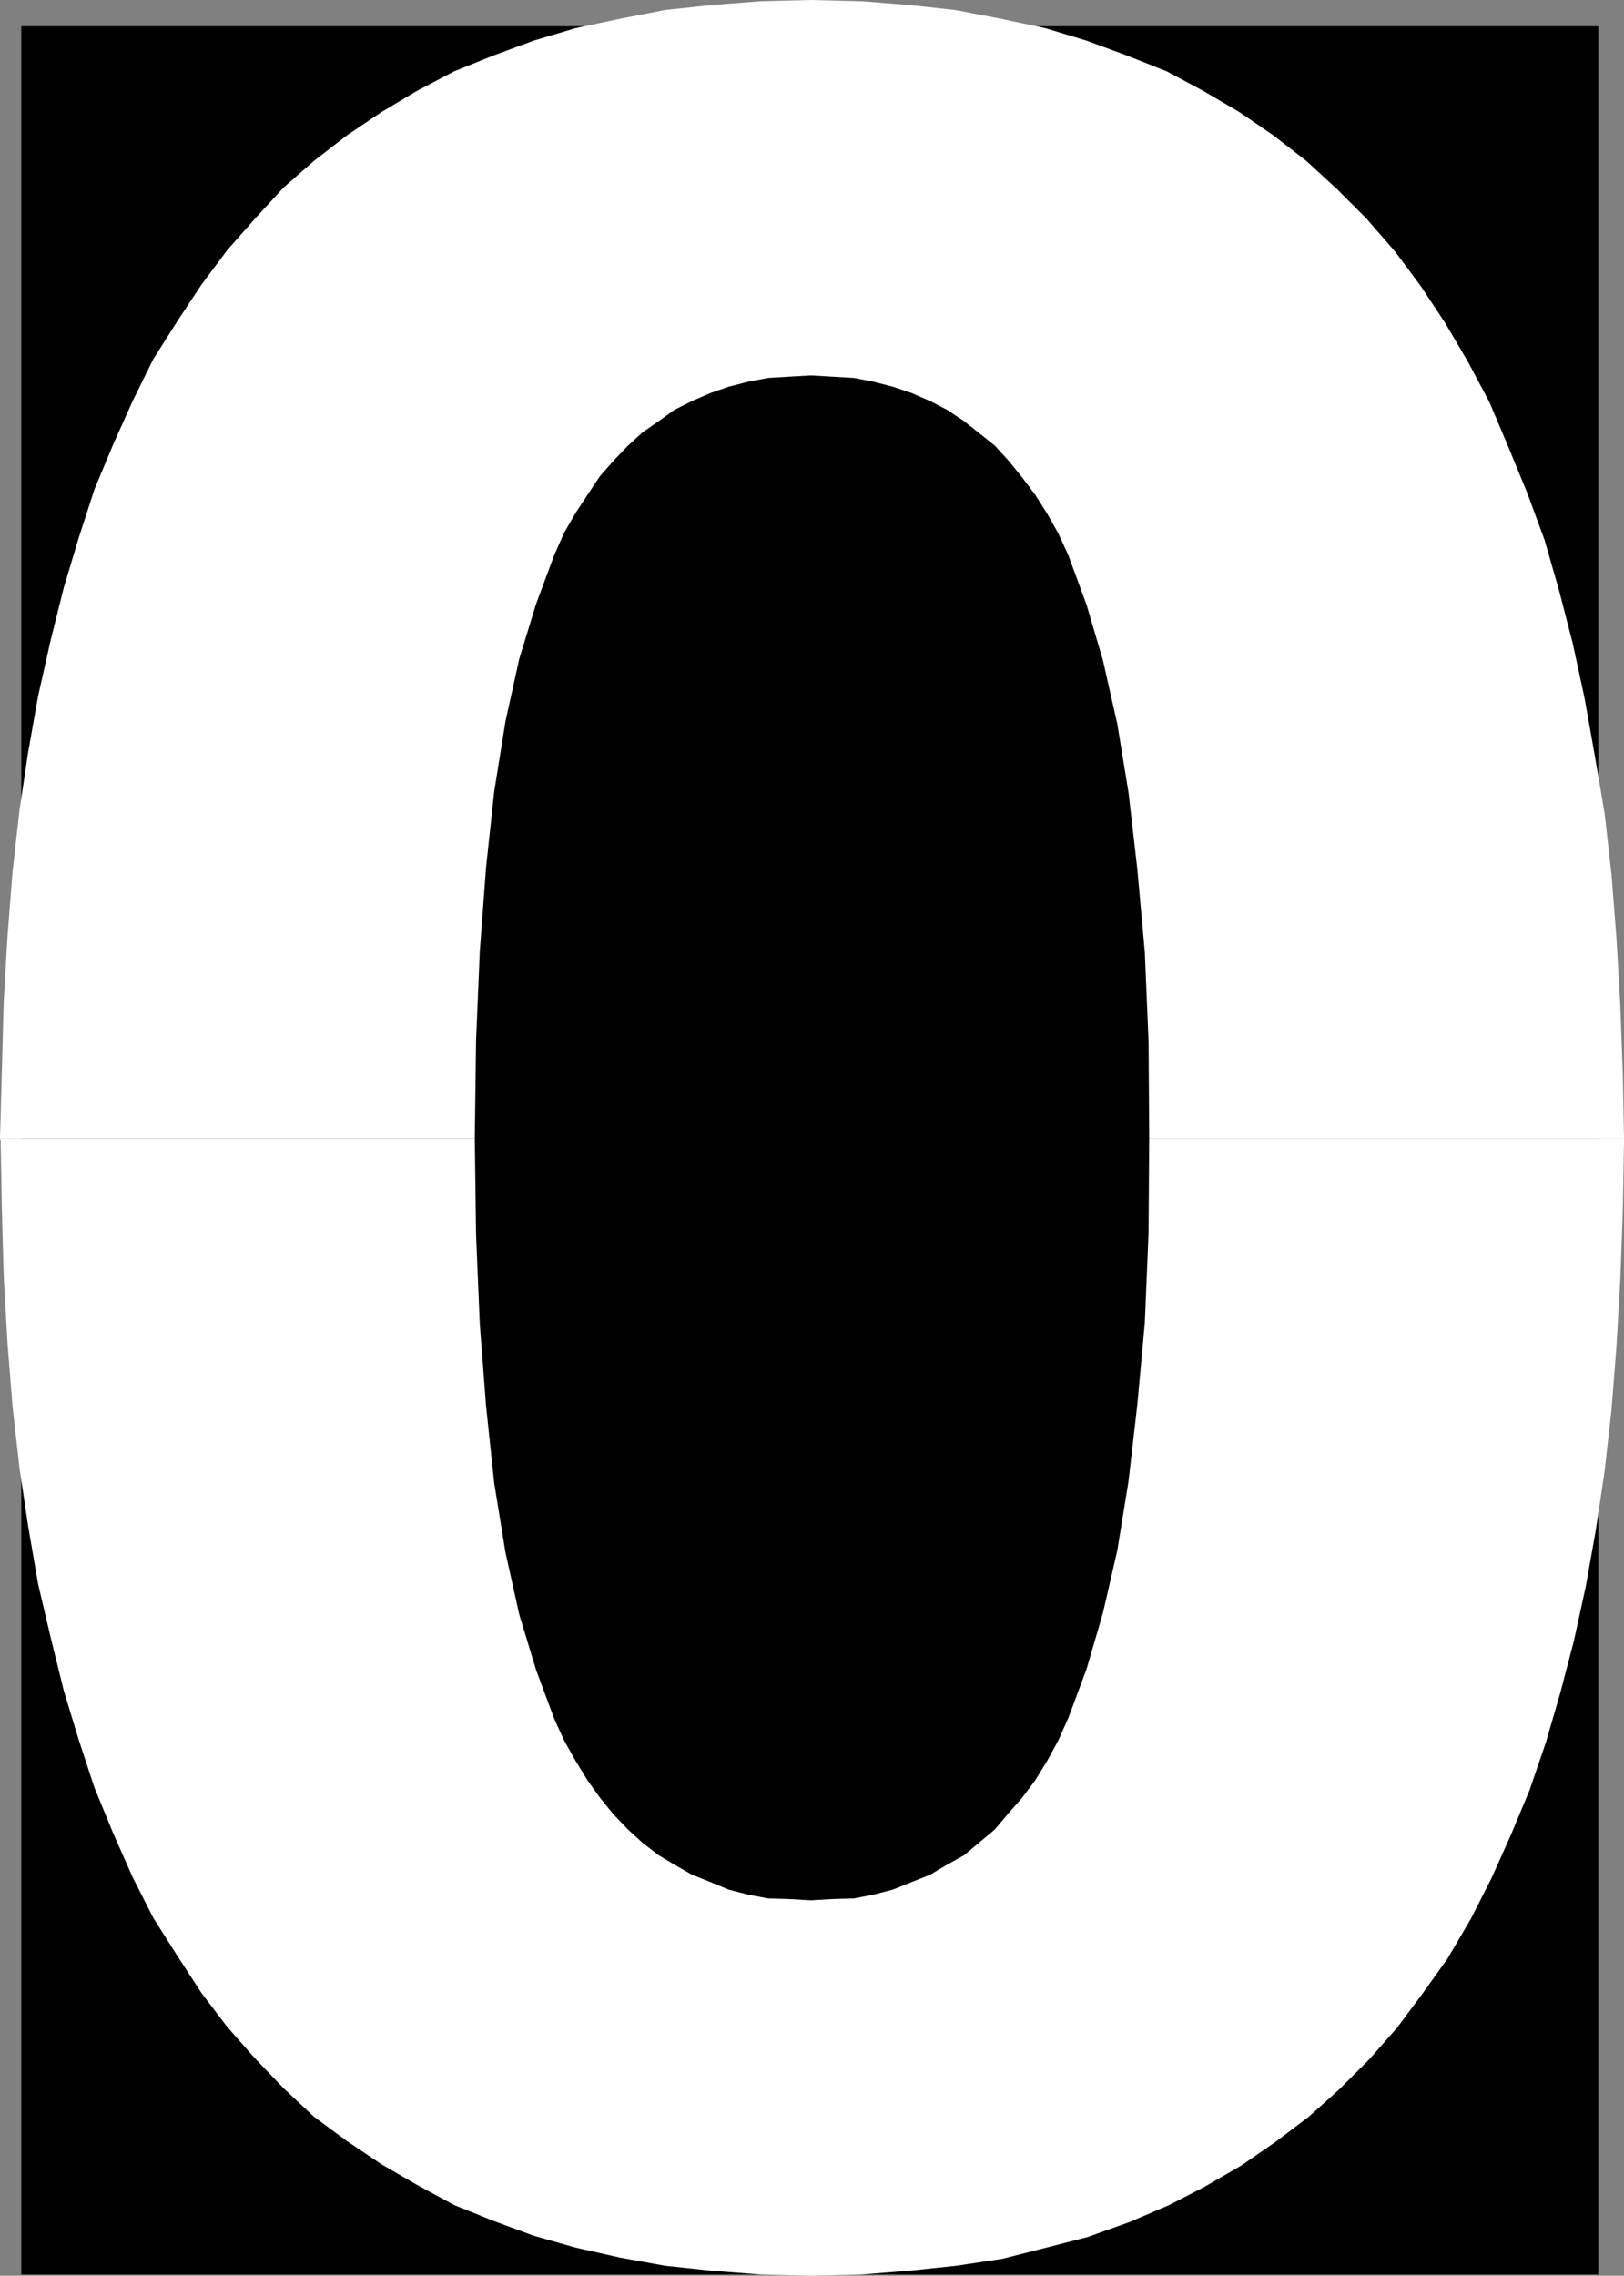
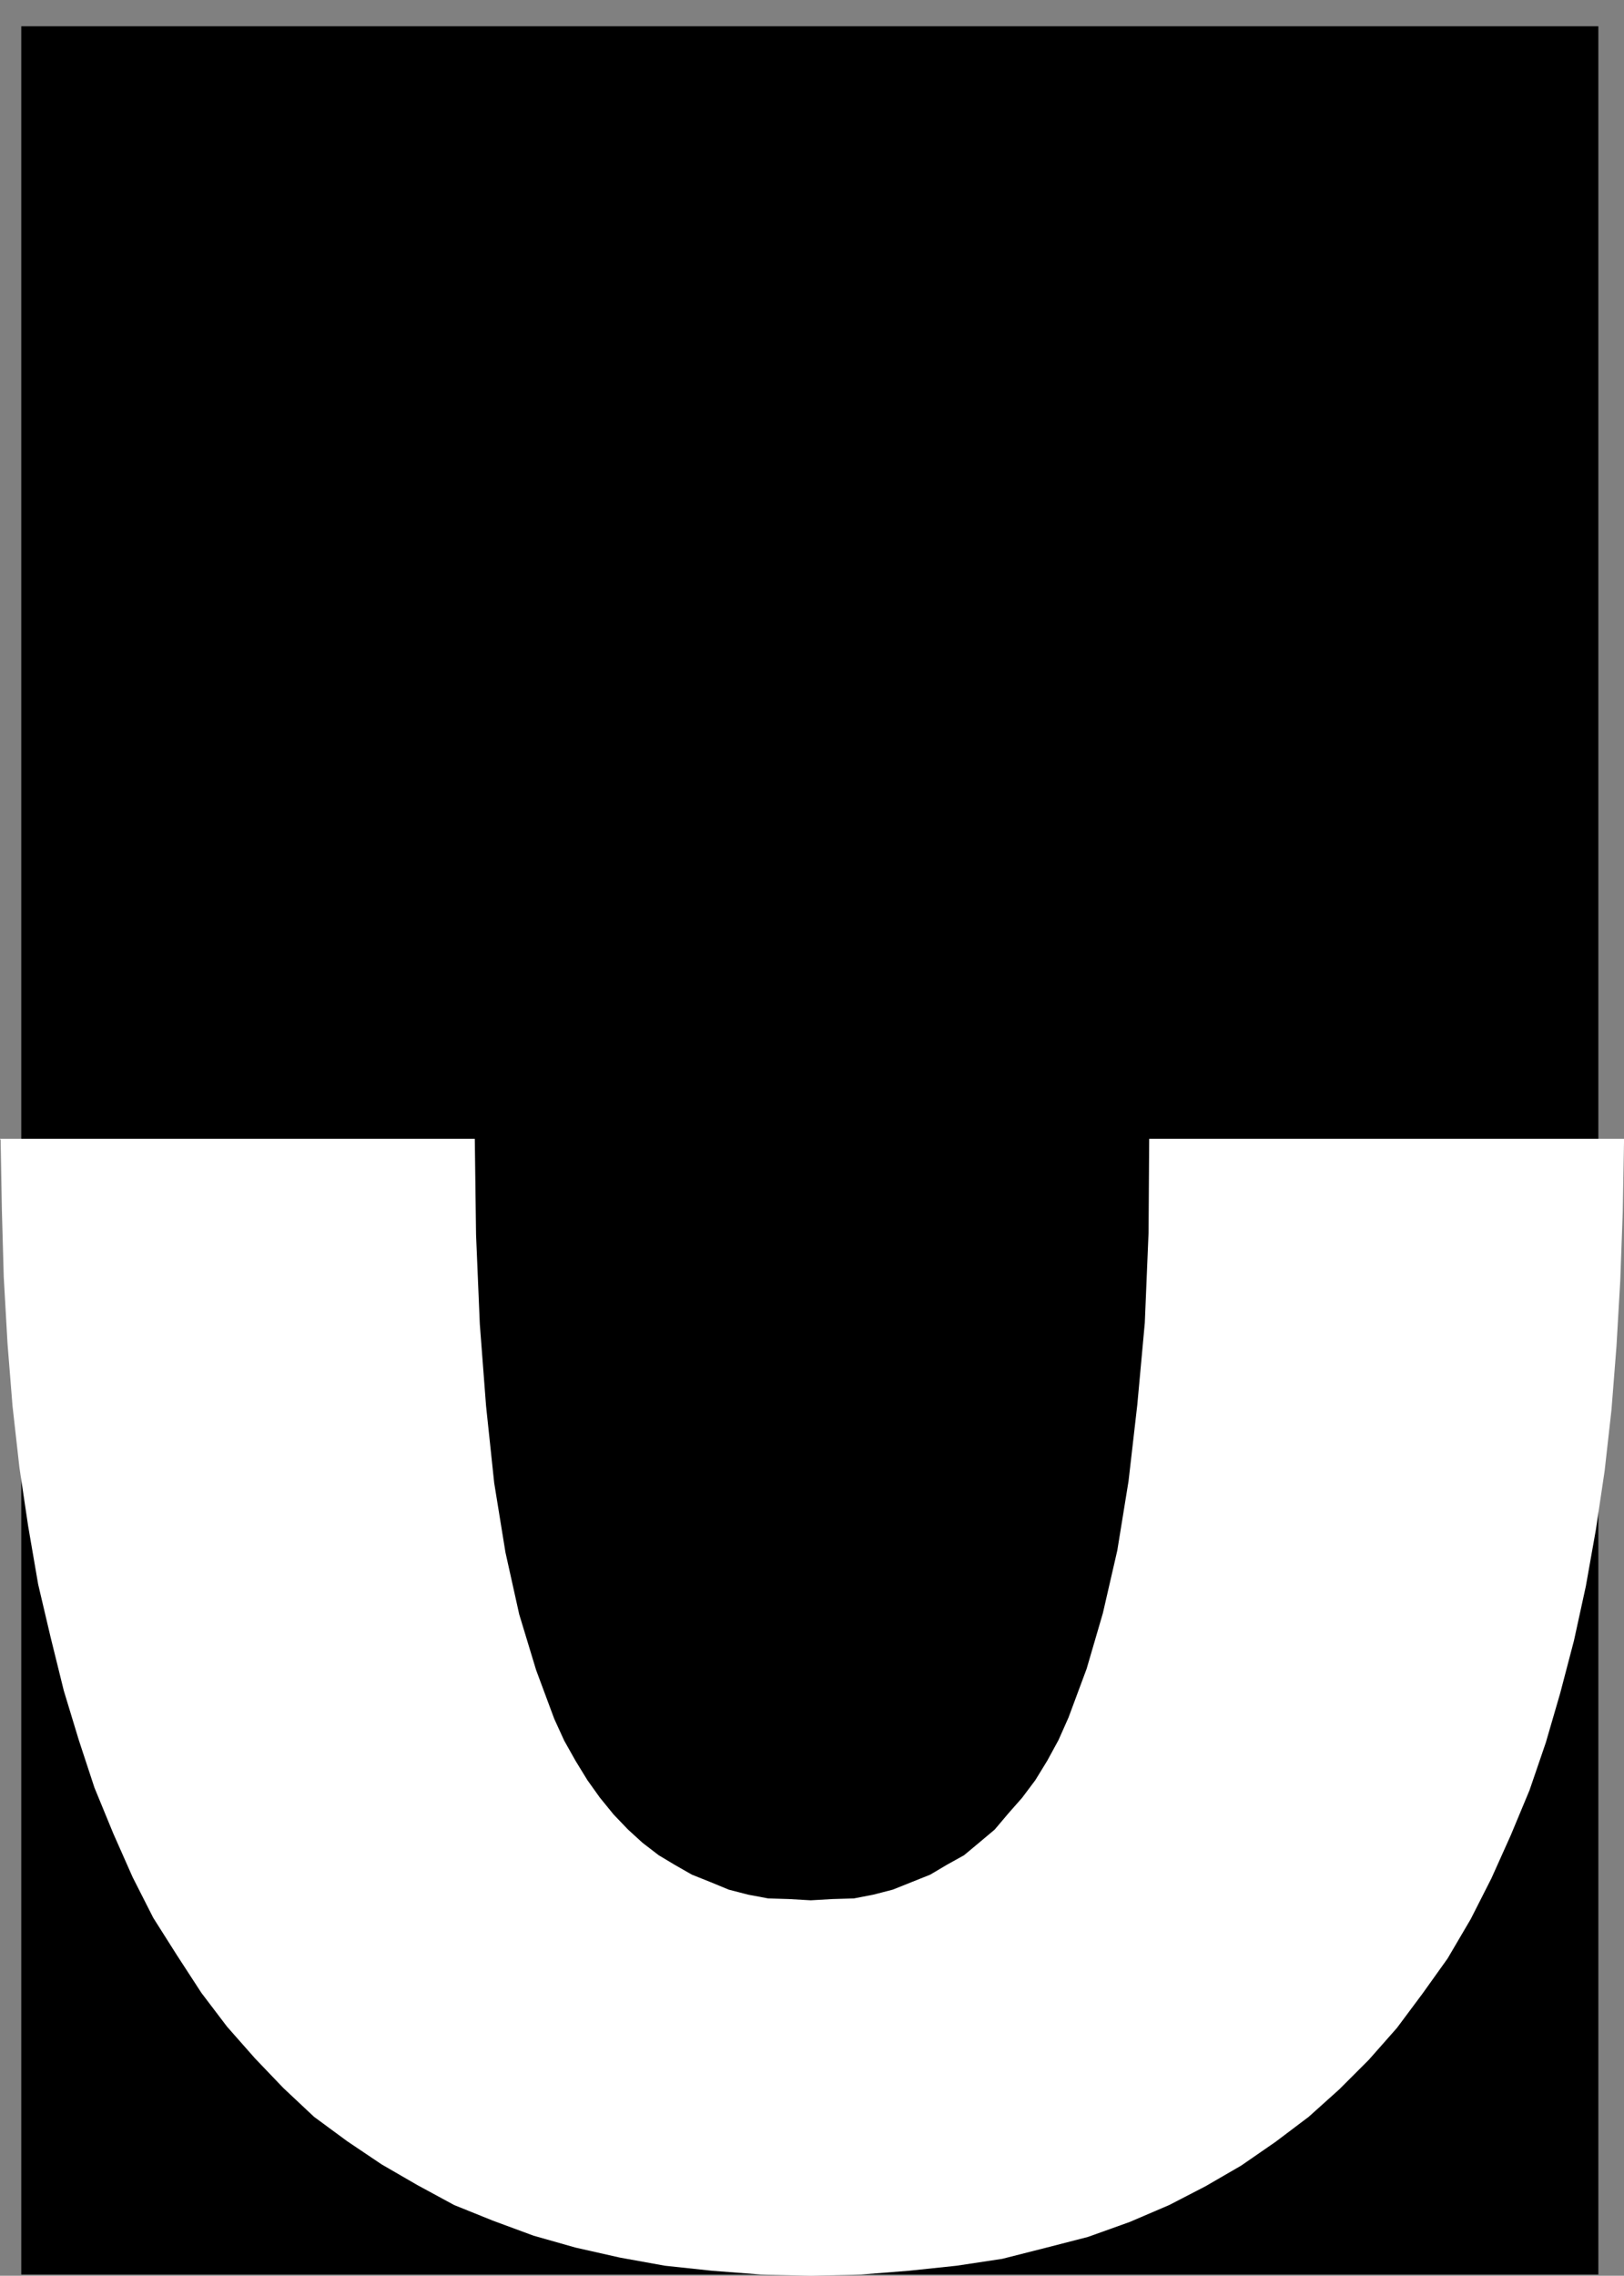
<svg xmlns="http://www.w3.org/2000/svg" xmlns:ns1="http://sodipodi.sourceforge.net/DTD/sodipodi-0.dtd" xmlns:ns2="http://www.inkscape.org/namespaces/inkscape" version="1.0" width="110.986mm" height="155.497mm" id="svg3" ns1:docname="Stark 0.wmf">
  <rect width="100%" height="100%" fill="#808080" stroke="none" />
  <ns1:namedview id="namedview3" pagecolor="#ffffff" bordercolor="#000000" borderopacity="0.25" ns2:showpageshadow="2" ns2:pageopacity="0.0" ns2:pagecheckerboard="0" ns2:deskcolor="#d1d1d1" ns2:document-units="mm" />
  <defs id="defs1">
    <pattern id="WMFhbasepattern" patternUnits="userSpaceOnUse" width="6" height="6" x="0" y="0" />
  </defs>
  <path style="fill:#000000;fill-opacity:1;fill-rule:evenodd;stroke:none" d="M 412.851,587.384 H 5.494 V 6.787 H 412.851 Z" id="path1" />
-   <path style="fill:#ffffff;fill-opacity:1;fill-rule:evenodd;stroke:none" d="m 0,294.096 0.485,-17.775 0.485,-17.775 0.97,-16.805 1.293,-16.482 1.777,-15.836 2.262,-15.19 2.585,-14.543 3.232,-14.382 3.393,-13.574 3.878,-12.927 4.04,-12.443 4.848,-11.635 5.009,-11.15 5.332,-10.827 6.14,-9.695 6.302,-9.534 6.625,-8.888 7.271,-8.241 7.271,-7.918 7.918,-6.948 8.564,-6.625 8.887,-5.979 9.21,-5.494 9.534,-5.009 10.018,-4.04 10.503,-3.878 L 148.659,7.272 160.131,4.848 171.765,2.585 183.884,1.293 196.488,0.323 209.415,0 l 13.088,0.323 12.28,0.97 11.957,1.293 11.796,2.262 11.473,2.424 10.665,3.232 10.503,3.878 10.18,4.04 9.372,5.009 9.372,5.494 8.726,5.979 8.564,6.625 7.918,7.272 7.595,7.595 7.433,8.564 6.625,8.888 6.302,9.534 5.979,10.18 5.494,10.342 4.848,11.473 4.848,11.796 4.524,12.281 3.716,12.927 3.555,13.735 3.07,14.22 2.585,14.543 2.585,15.19 1.777,15.836 1.293,16.482 0.97,17.129 0.646,17.452 0.323,17.129 h -122.643 v -0.323 l -0.162,-24.723 -0.97,-23.108 -1.939,-21.492 -2.262,-19.714 -2.909,-17.775 -3.716,-16.482 -4.201,-14.22 -4.686,-12.766 -2.585,-5.656 -2.909,-5.171 -3.07,-4.848 -3.393,-4.525 -3.555,-4.363 -3.555,-3.878 -4.04,-3.232 -3.878,-3.07 -4.363,-2.909 -4.363,-2.262 -4.848,-2.101 -4.848,-1.616 -5.009,-1.293 -5.009,-0.97 -5.494,-0.323 -5.655,-0.323 -5.655,0.323 -5.332,0.323 -5.171,0.97 -5.009,1.293 -4.686,1.616 -4.848,2.101 -4.524,2.262 -4.04,2.909 -4.201,2.909 -3.716,3.393 -3.716,3.878 -3.555,4.04 -3.232,4.848 -3.07,4.686 -2.909,5.009 -2.585,5.817 -4.686,12.604 -4.363,14.22 -3.555,16.159 -2.909,18.098 -2.101,19.553 -1.616,21.653 -0.97,23.108 -0.323,25.047 v 0.323 H 0.162 v 0 z" id="path2" />
  <path style="fill:#ffffff;fill-opacity:1;fill-rule:evenodd;stroke:none" d="m 0,294.096 0.162,0.323 0.323,18.098 0.485,17.29 0.97,17.129 1.293,16.159 1.777,15.836 2.262,15.19 2.585,15.028 3.232,13.735 3.393,13.735 3.878,12.766 4.04,12.281 4.848,11.796 5.009,11.311 5.332,10.503 6.14,9.695 6.302,9.695 6.625,8.726 7.271,8.241 7.271,7.595 7.918,7.433 8.564,6.302 8.887,5.979 9.21,5.332 9.534,5.171 10.018,4.04 10.503,3.878 10.826,3.07 11.473,2.585 11.634,2.101 12.119,1.293 12.604,0.97 12.927,0.323 13.088,-0.323 12.28,-0.97 12.28,-1.293 11.796,-1.778 11.473,-2.909 10.665,-2.747 10.826,-3.878 10.18,-4.363 9.372,-4.848 9.21,-5.333 8.887,-6.14 8.564,-6.464 7.918,-7.11 7.595,-7.595 7.271,-8.241 6.625,-8.888 6.463,-9.049 5.979,-10.18 5.332,-10.503 5.009,-11.15 4.848,-11.635 4.201,-12.281 3.716,-12.766 3.555,-13.574 3.07,-14.058 2.585,-14.543 2.262,-15.19 1.777,-15.836 1.293,-16.482 0.97,-16.805 0.646,-17.775 0.323,-18.098 v -0.808 h -122.643 l -0.162,24.239 -0.97,23.269 -1.939,21.168 -2.262,19.714 -2.909,17.937 -3.716,16.159 -4.201,14.382 -4.686,12.604 -2.585,5.817 -2.909,5.333 -3.07,5.009 -3.393,4.525 -3.555,4.04 -3.555,4.201 -4.04,3.393 -3.878,3.232 -4.363,2.424 -4.363,2.585 -4.848,1.939 -4.848,1.939 -5.009,1.293 -5.009,0.97 -5.494,0.162 -5.655,0.323 -5.655,-0.323 -5.332,-0.162 -5.171,-0.97 -5.009,-1.293 -4.686,-1.939 -4.848,-1.939 -4.524,-2.585 -4.04,-2.424 -4.201,-3.232 -3.716,-3.393 -3.716,-3.878 -3.555,-4.363 -3.232,-4.525 -3.07,-5.009 -2.909,-5.171 -2.585,-5.656 -4.686,-12.604 -4.363,-14.382 -3.555,-15.998 -2.909,-17.937 -2.101,-19.876 -1.616,-21.168 -0.97,-23.108 -0.323,-24.723 H 0.162 v 0 z" id="path3" />
</svg>